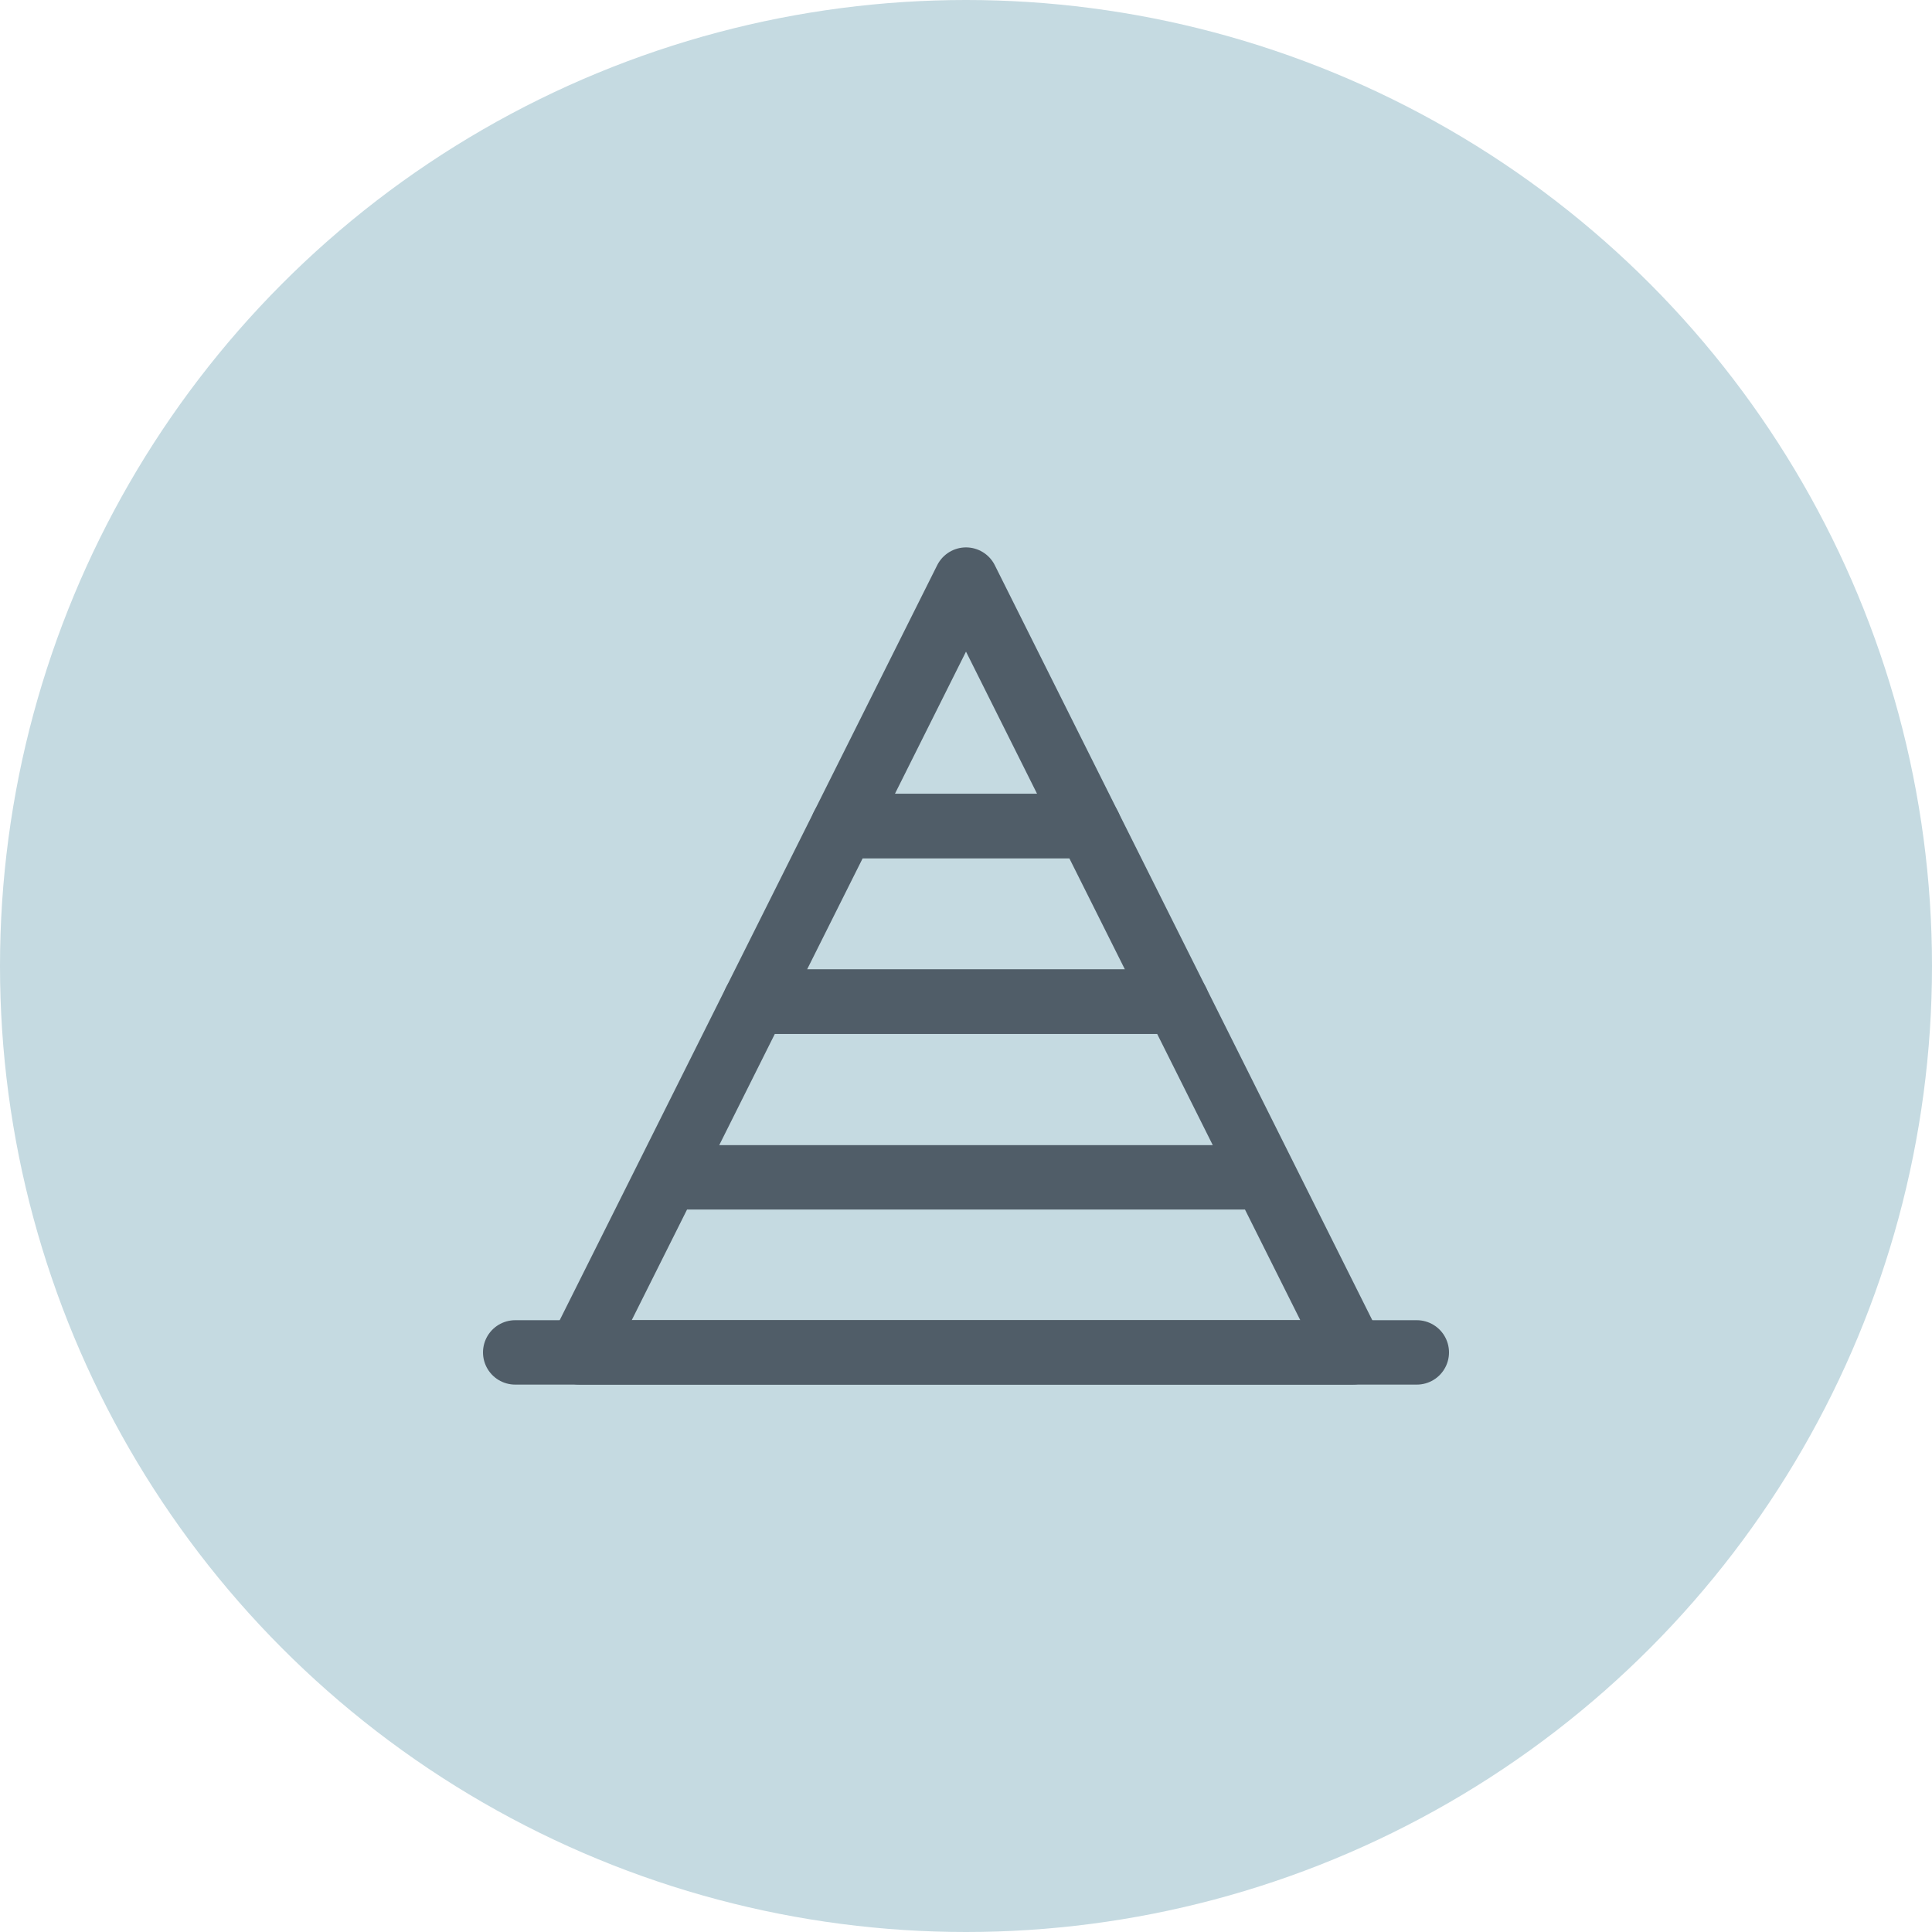
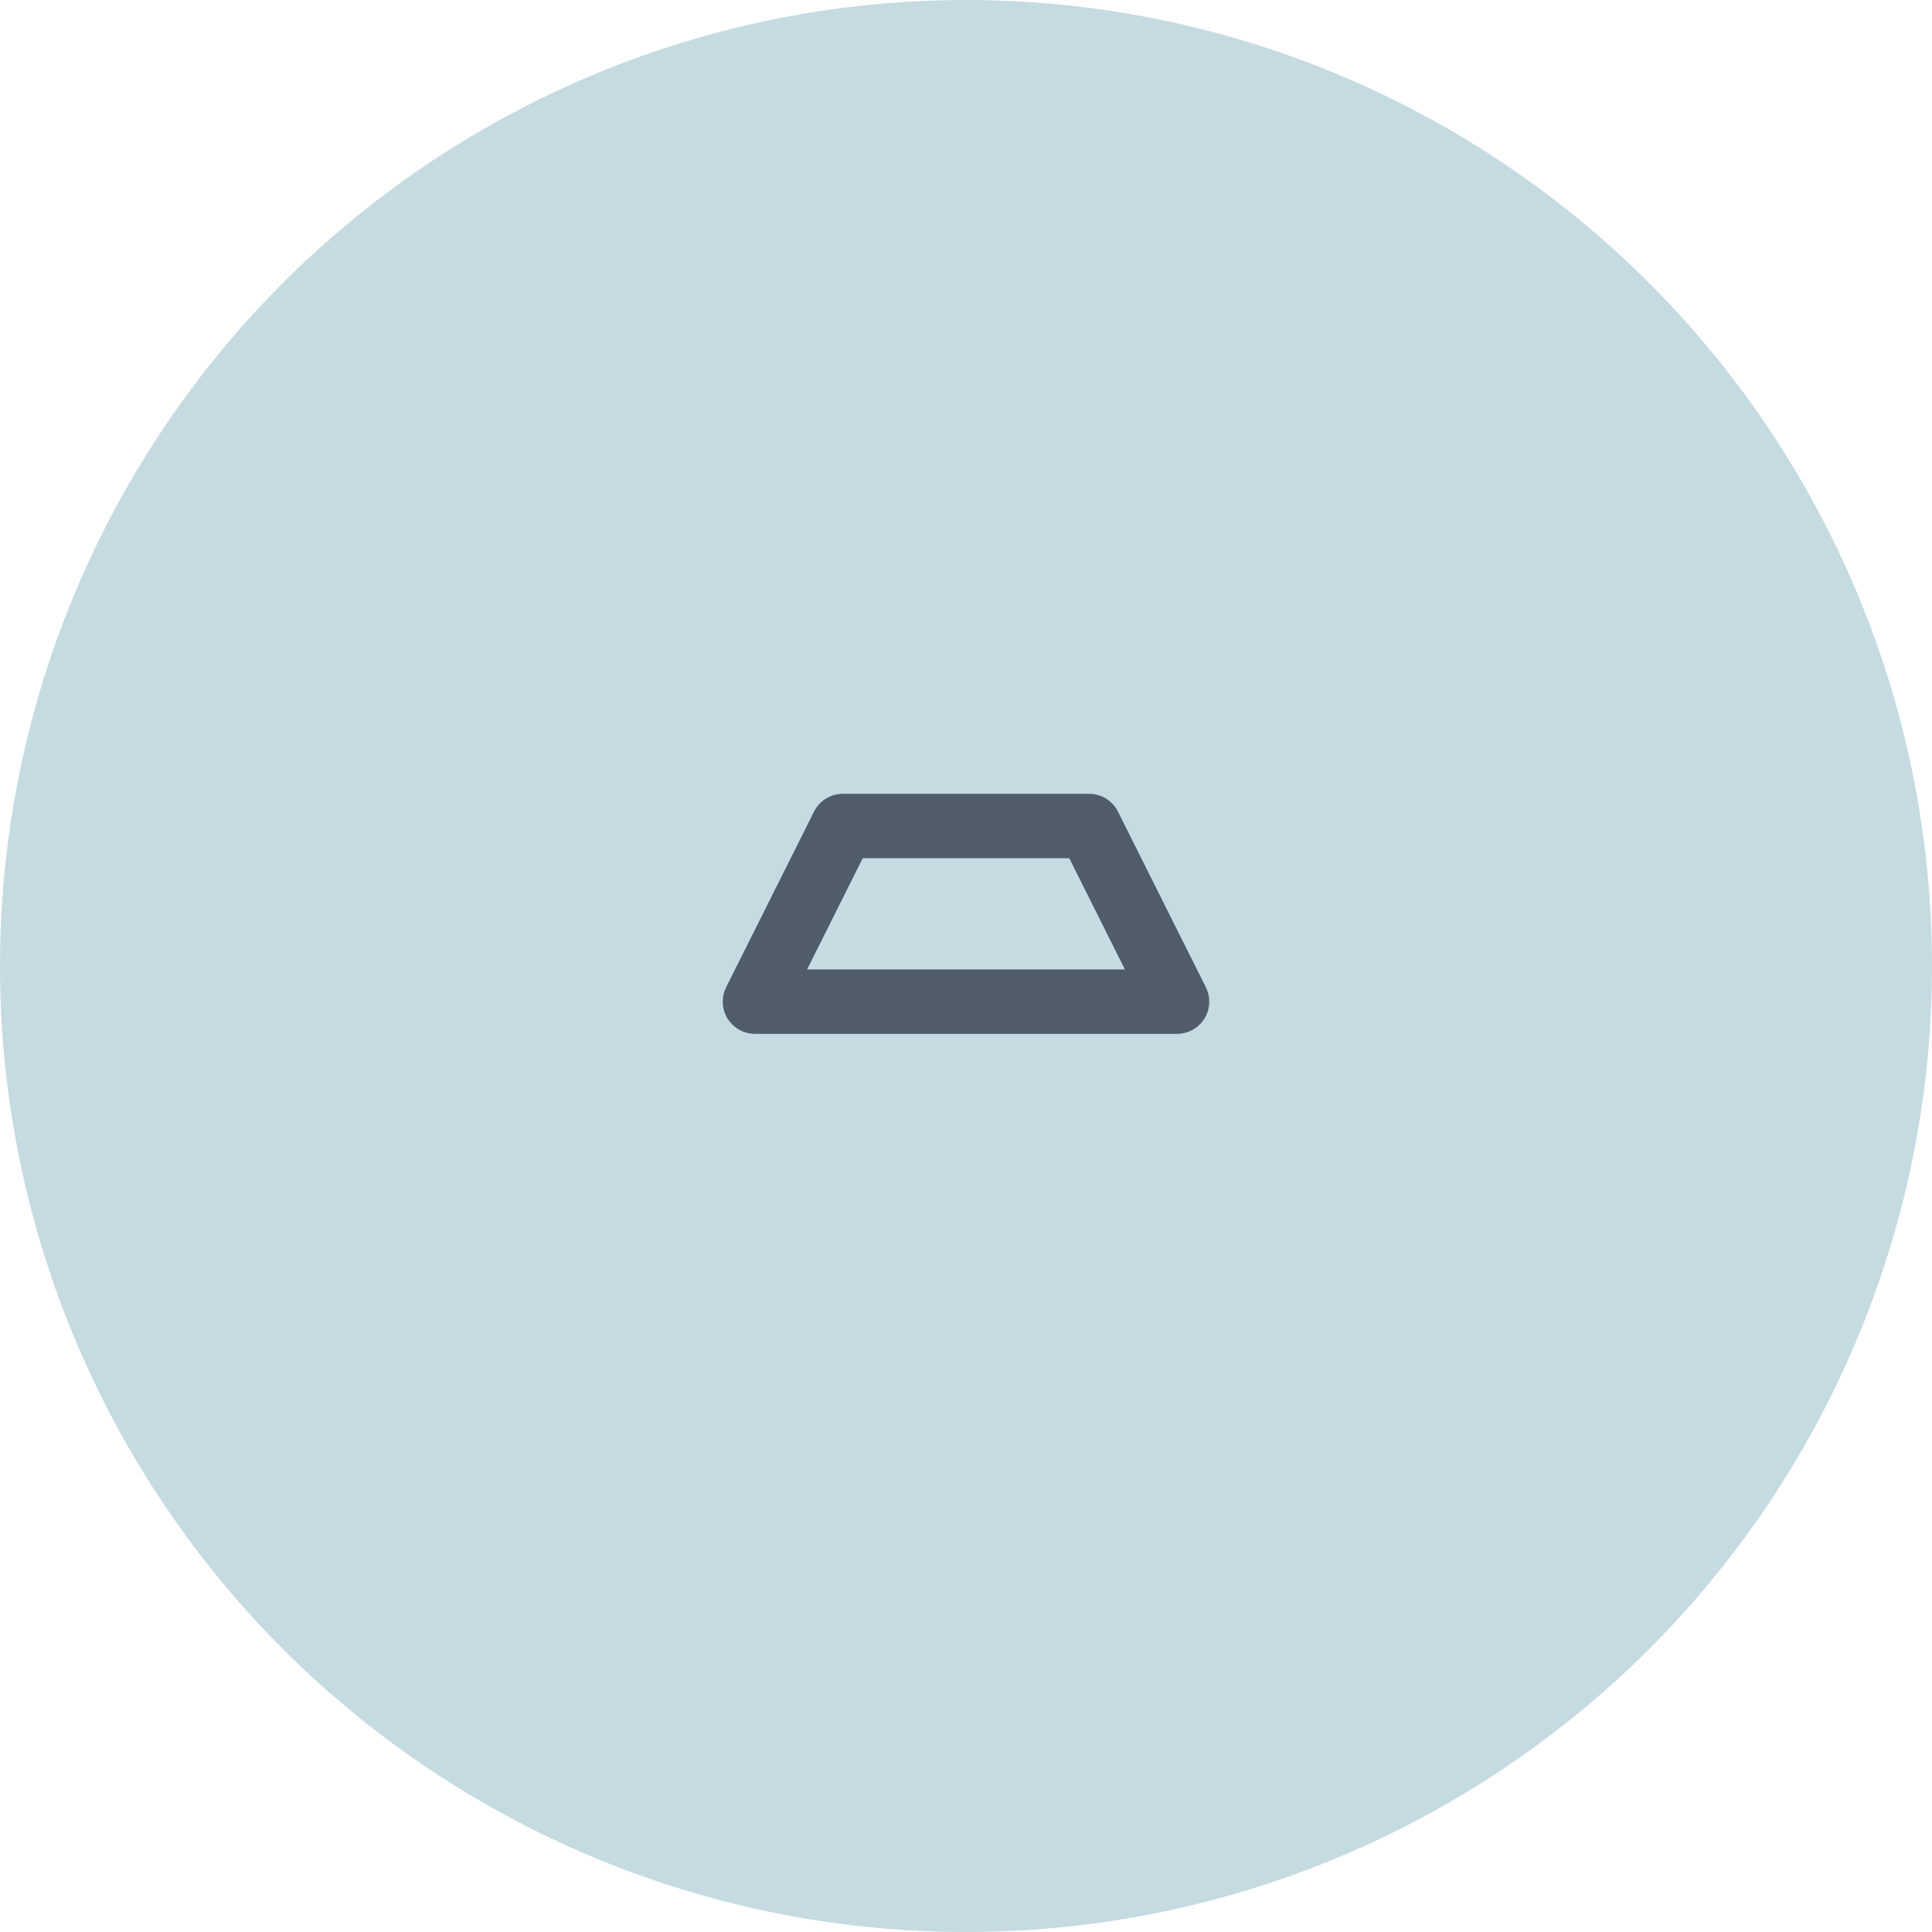
<svg xmlns="http://www.w3.org/2000/svg" width="60px" height="60px" viewBox="0 0 60 60" version="1.1">
  <title>Icon_Doc_WorkNotifications</title>
  <desc>Created with Sketch.</desc>
  <g id="Vector-assets" stroke="none" stroke-width="1" fill="none" fill-rule="evenodd">
    <g id="Icons/DocLibrary/Work-Notifications">
      <circle id="Oval" fill="#C5DAE1" fill-rule="nonzero" cx="30" cy="30" r="30" />
      <g id="icon" stroke-width="1" fill-rule="evenodd" transform="translate(16, 18)" stroke="#505D68" stroke-linecap="round" stroke-linejoin="round">
-         <line x1="0" y1="24" x2="28" y2="24" id="Stroke-1" stroke-width="2" />
        <polygon id="Stroke-3" stroke-width="2" points="17.826 7.653 10.174 7.653 7.446 13.107 20.554 13.107" />
        <g id="Group-8" transform="translate(2, 0)" stroke-width="2">
-           <polygon id="Stroke-4" points="12 0 8.174 7.653 15.826 7.653" />
-           <polygon id="Stroke-6" points="24 24 18.554 13.107 5.446 13.107 2.719 18.563 20.774 18.563 2.719 18.563 0 24" />
-         </g>
+           </g>
      </g>
    </g>
  </g>
</svg>